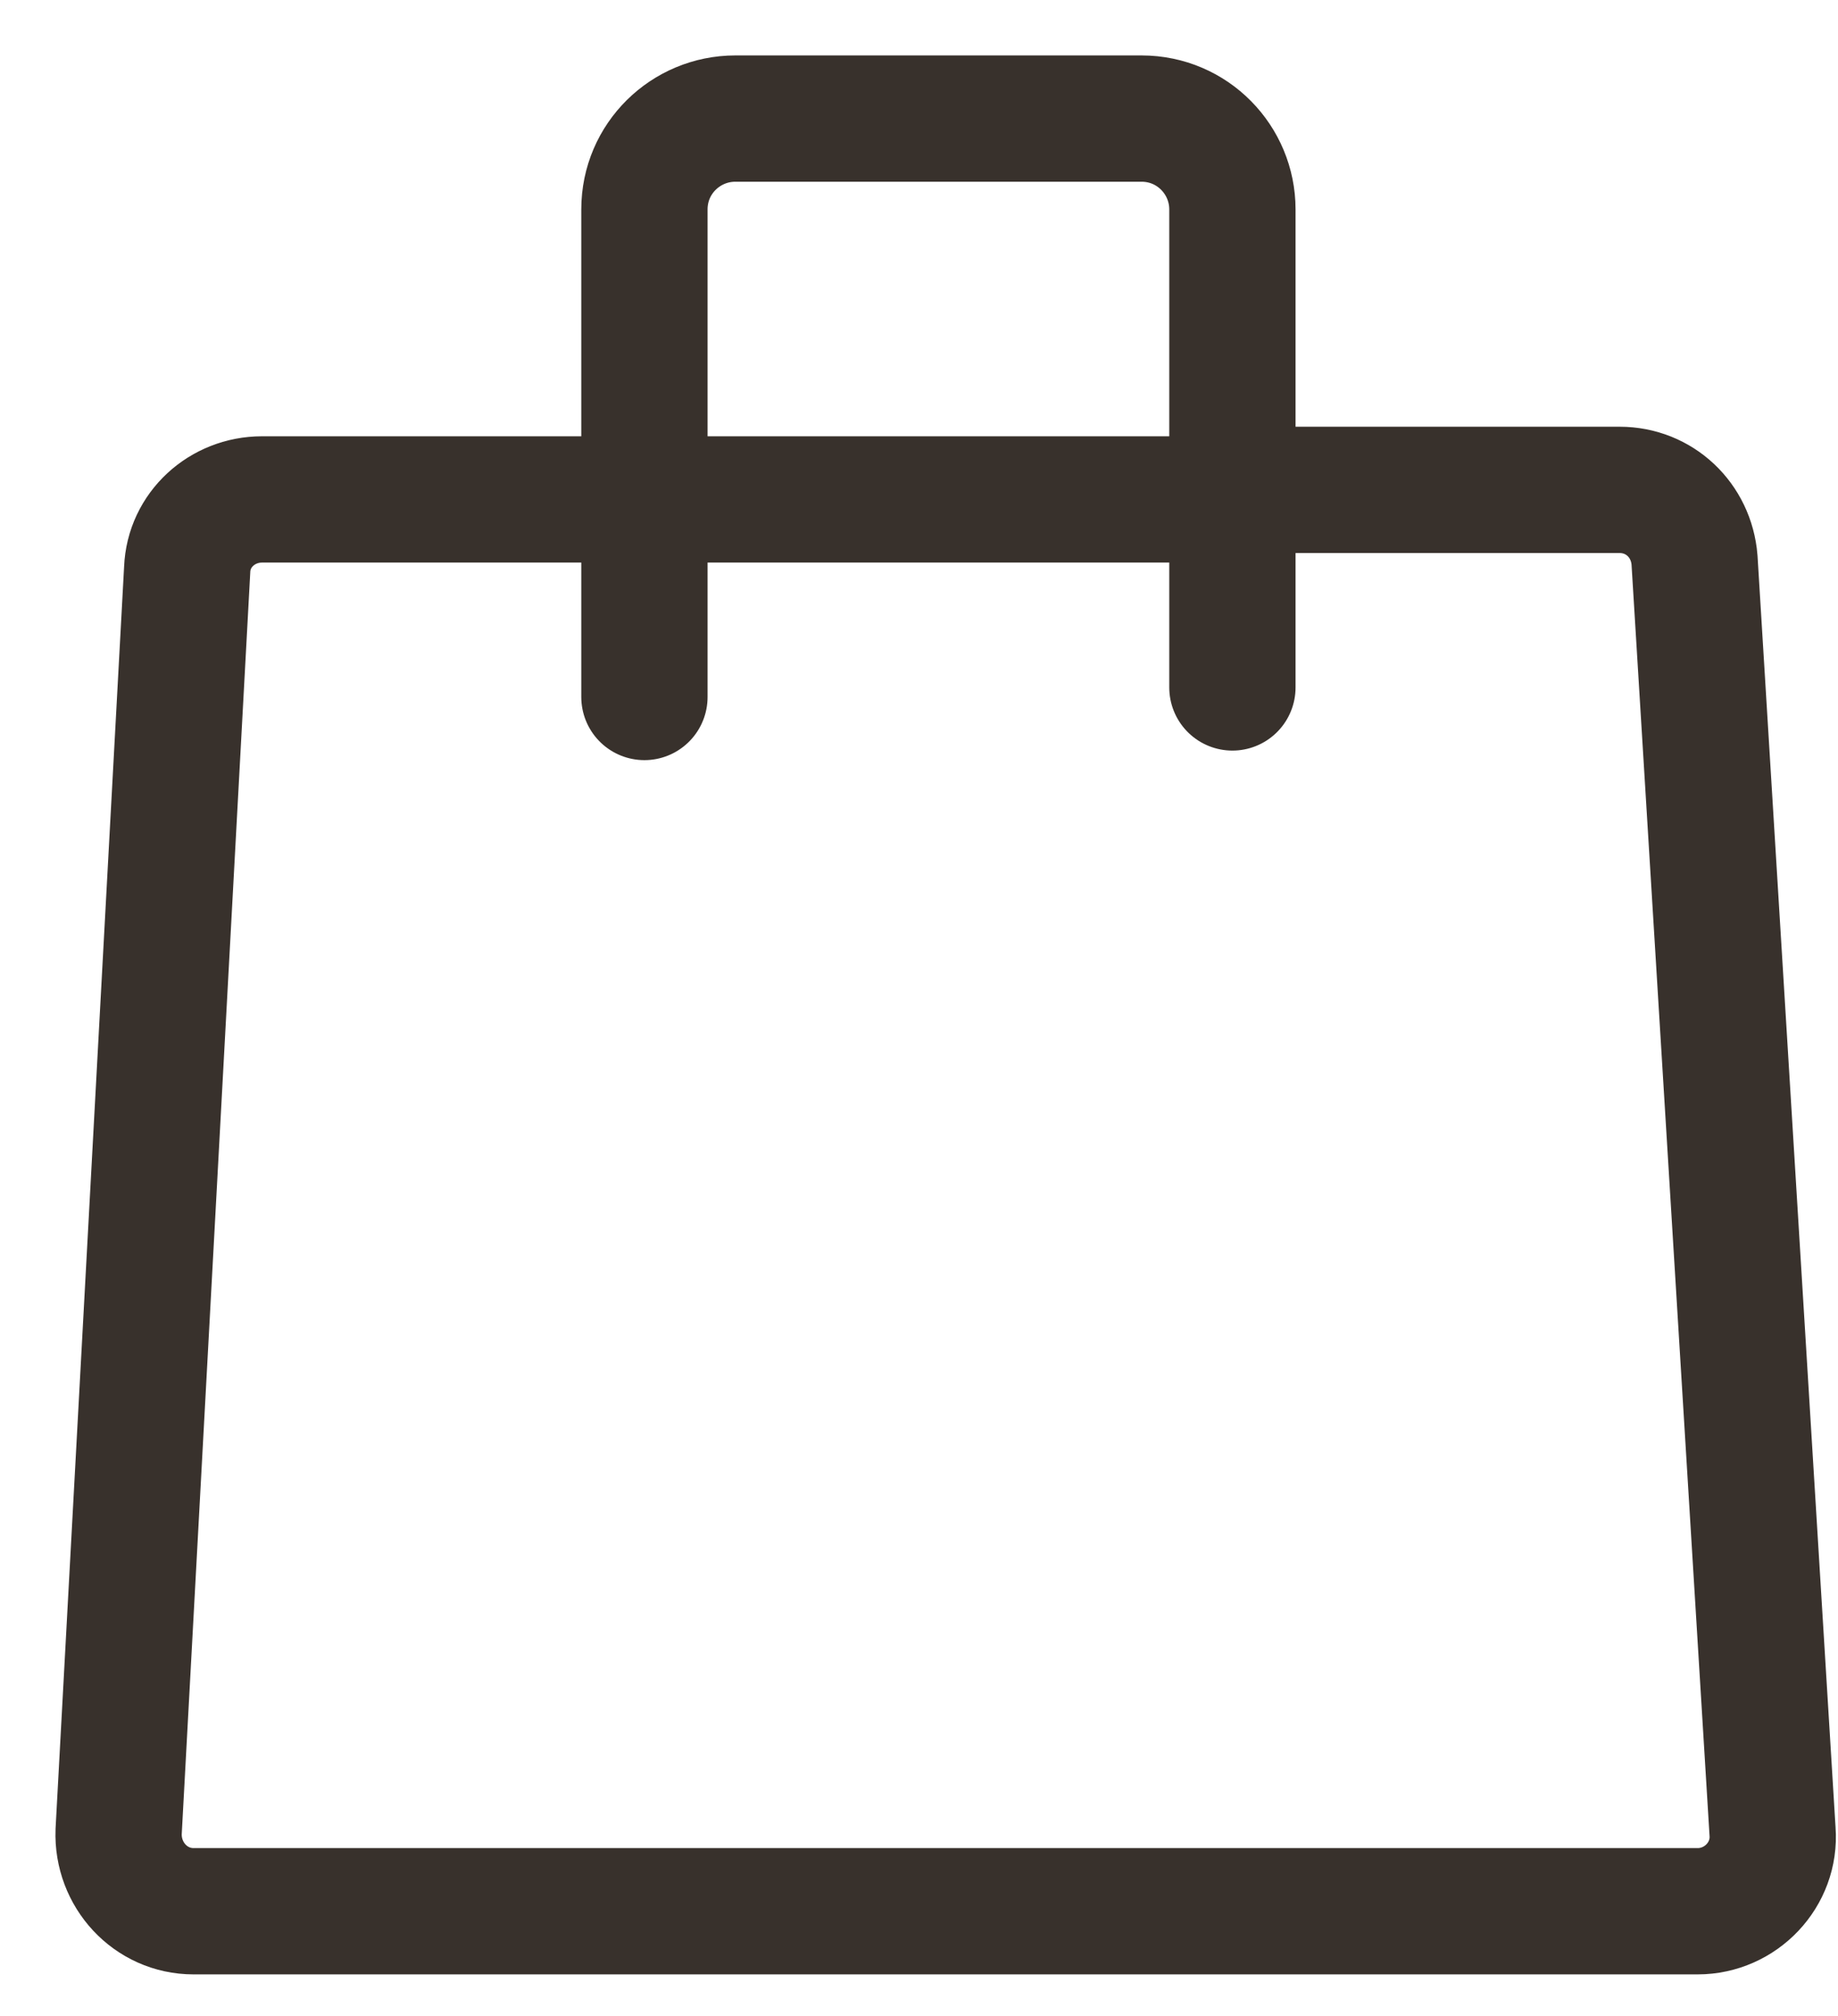
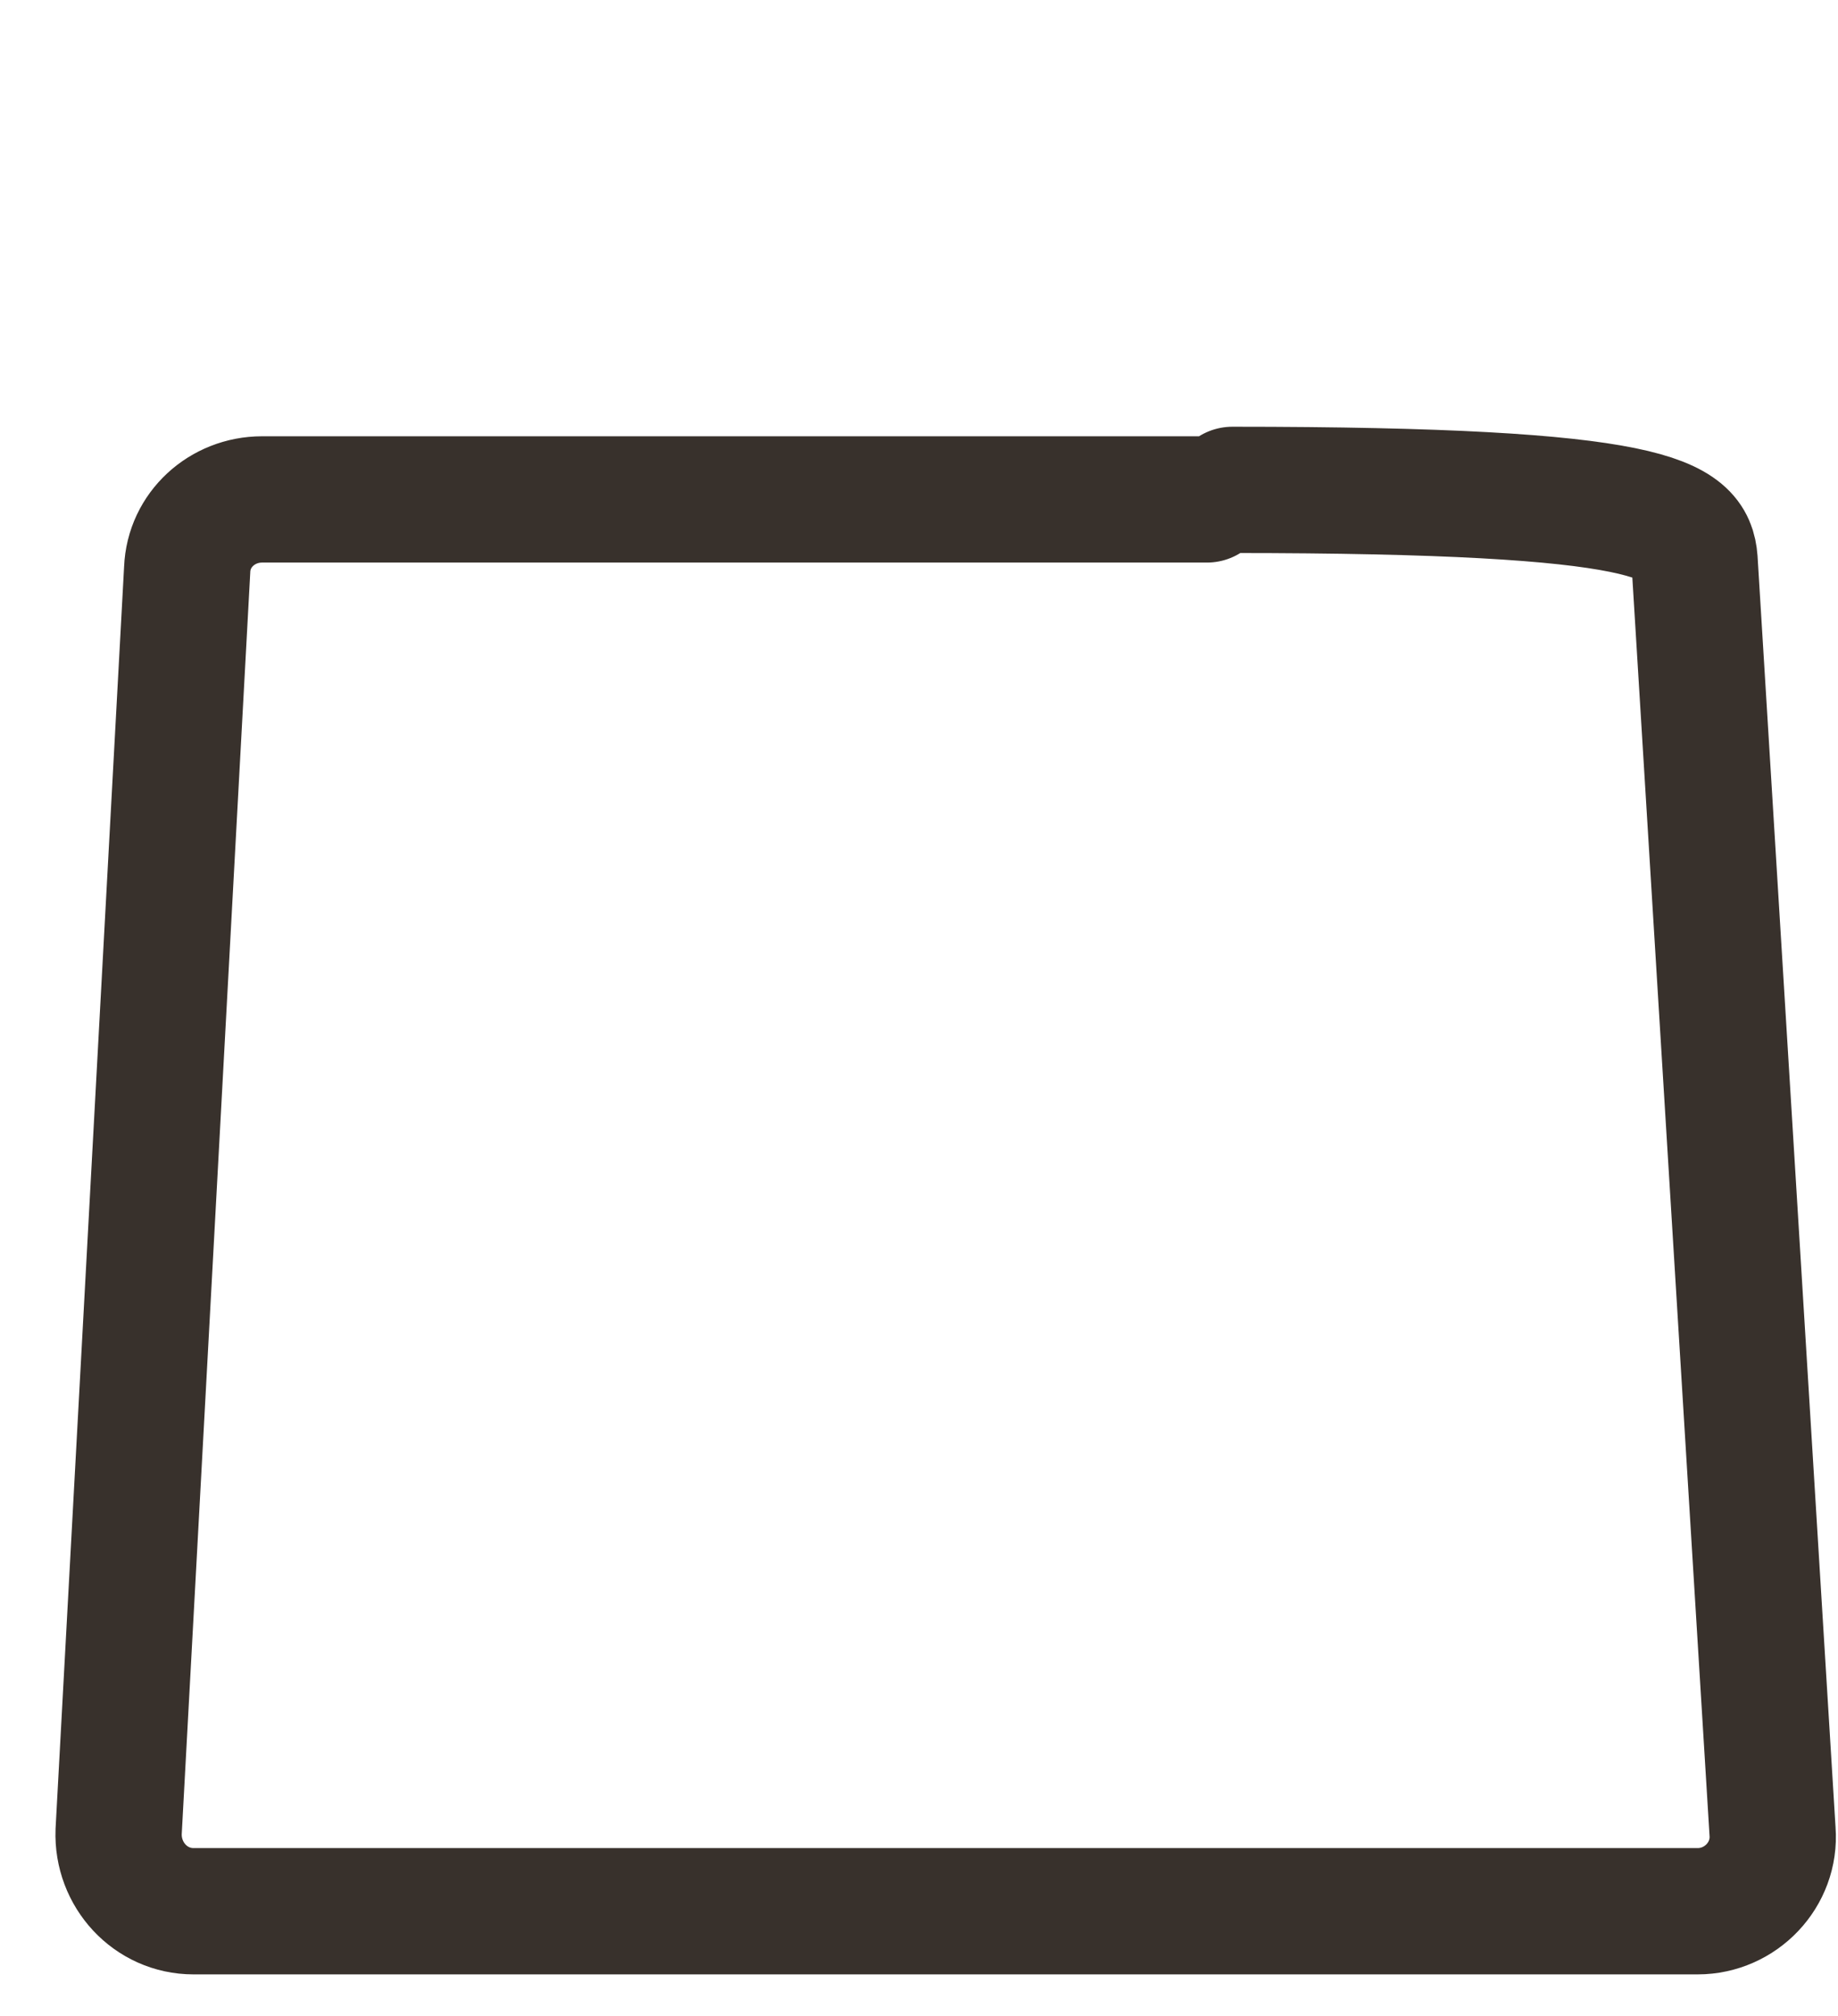
<svg xmlns="http://www.w3.org/2000/svg" width="31" height="34" viewBox="0 0 31 34" fill="none">
-   <path d="M10.869 11.755V3.532C10.869 2.672 11.568 2 12.401 2H19.254C20.114 2 20.786 2.699 20.786 3.532V11.594" stroke="#38312C" stroke-width="2.13" stroke-miterlimit="10" stroke-linecap="round" />
-   <path d="M20.786 8.262H27.317C27.988 8.262 28.526 8.772 28.58 9.444L29.896 30.89C29.95 31.616 29.359 32.234 28.633 32.234H3.264C2.538 32.234 1.974 31.616 2.001 30.89L3.157 9.605C3.183 8.934 3.748 8.423 4.42 8.423H20.356" stroke="#38312C" stroke-width="2.13" stroke-miterlimit="10" stroke-linecap="round" />
+   <path d="M20.786 8.262C27.988 8.262 28.526 8.772 28.58 9.444L29.896 30.89C29.95 31.616 29.359 32.234 28.633 32.234H3.264C2.538 32.234 1.974 31.616 2.001 30.89L3.157 9.605C3.183 8.934 3.748 8.423 4.42 8.423H20.356" stroke="#38312C" stroke-width="2.13" stroke-miterlimit="10" stroke-linecap="round" />
</svg>